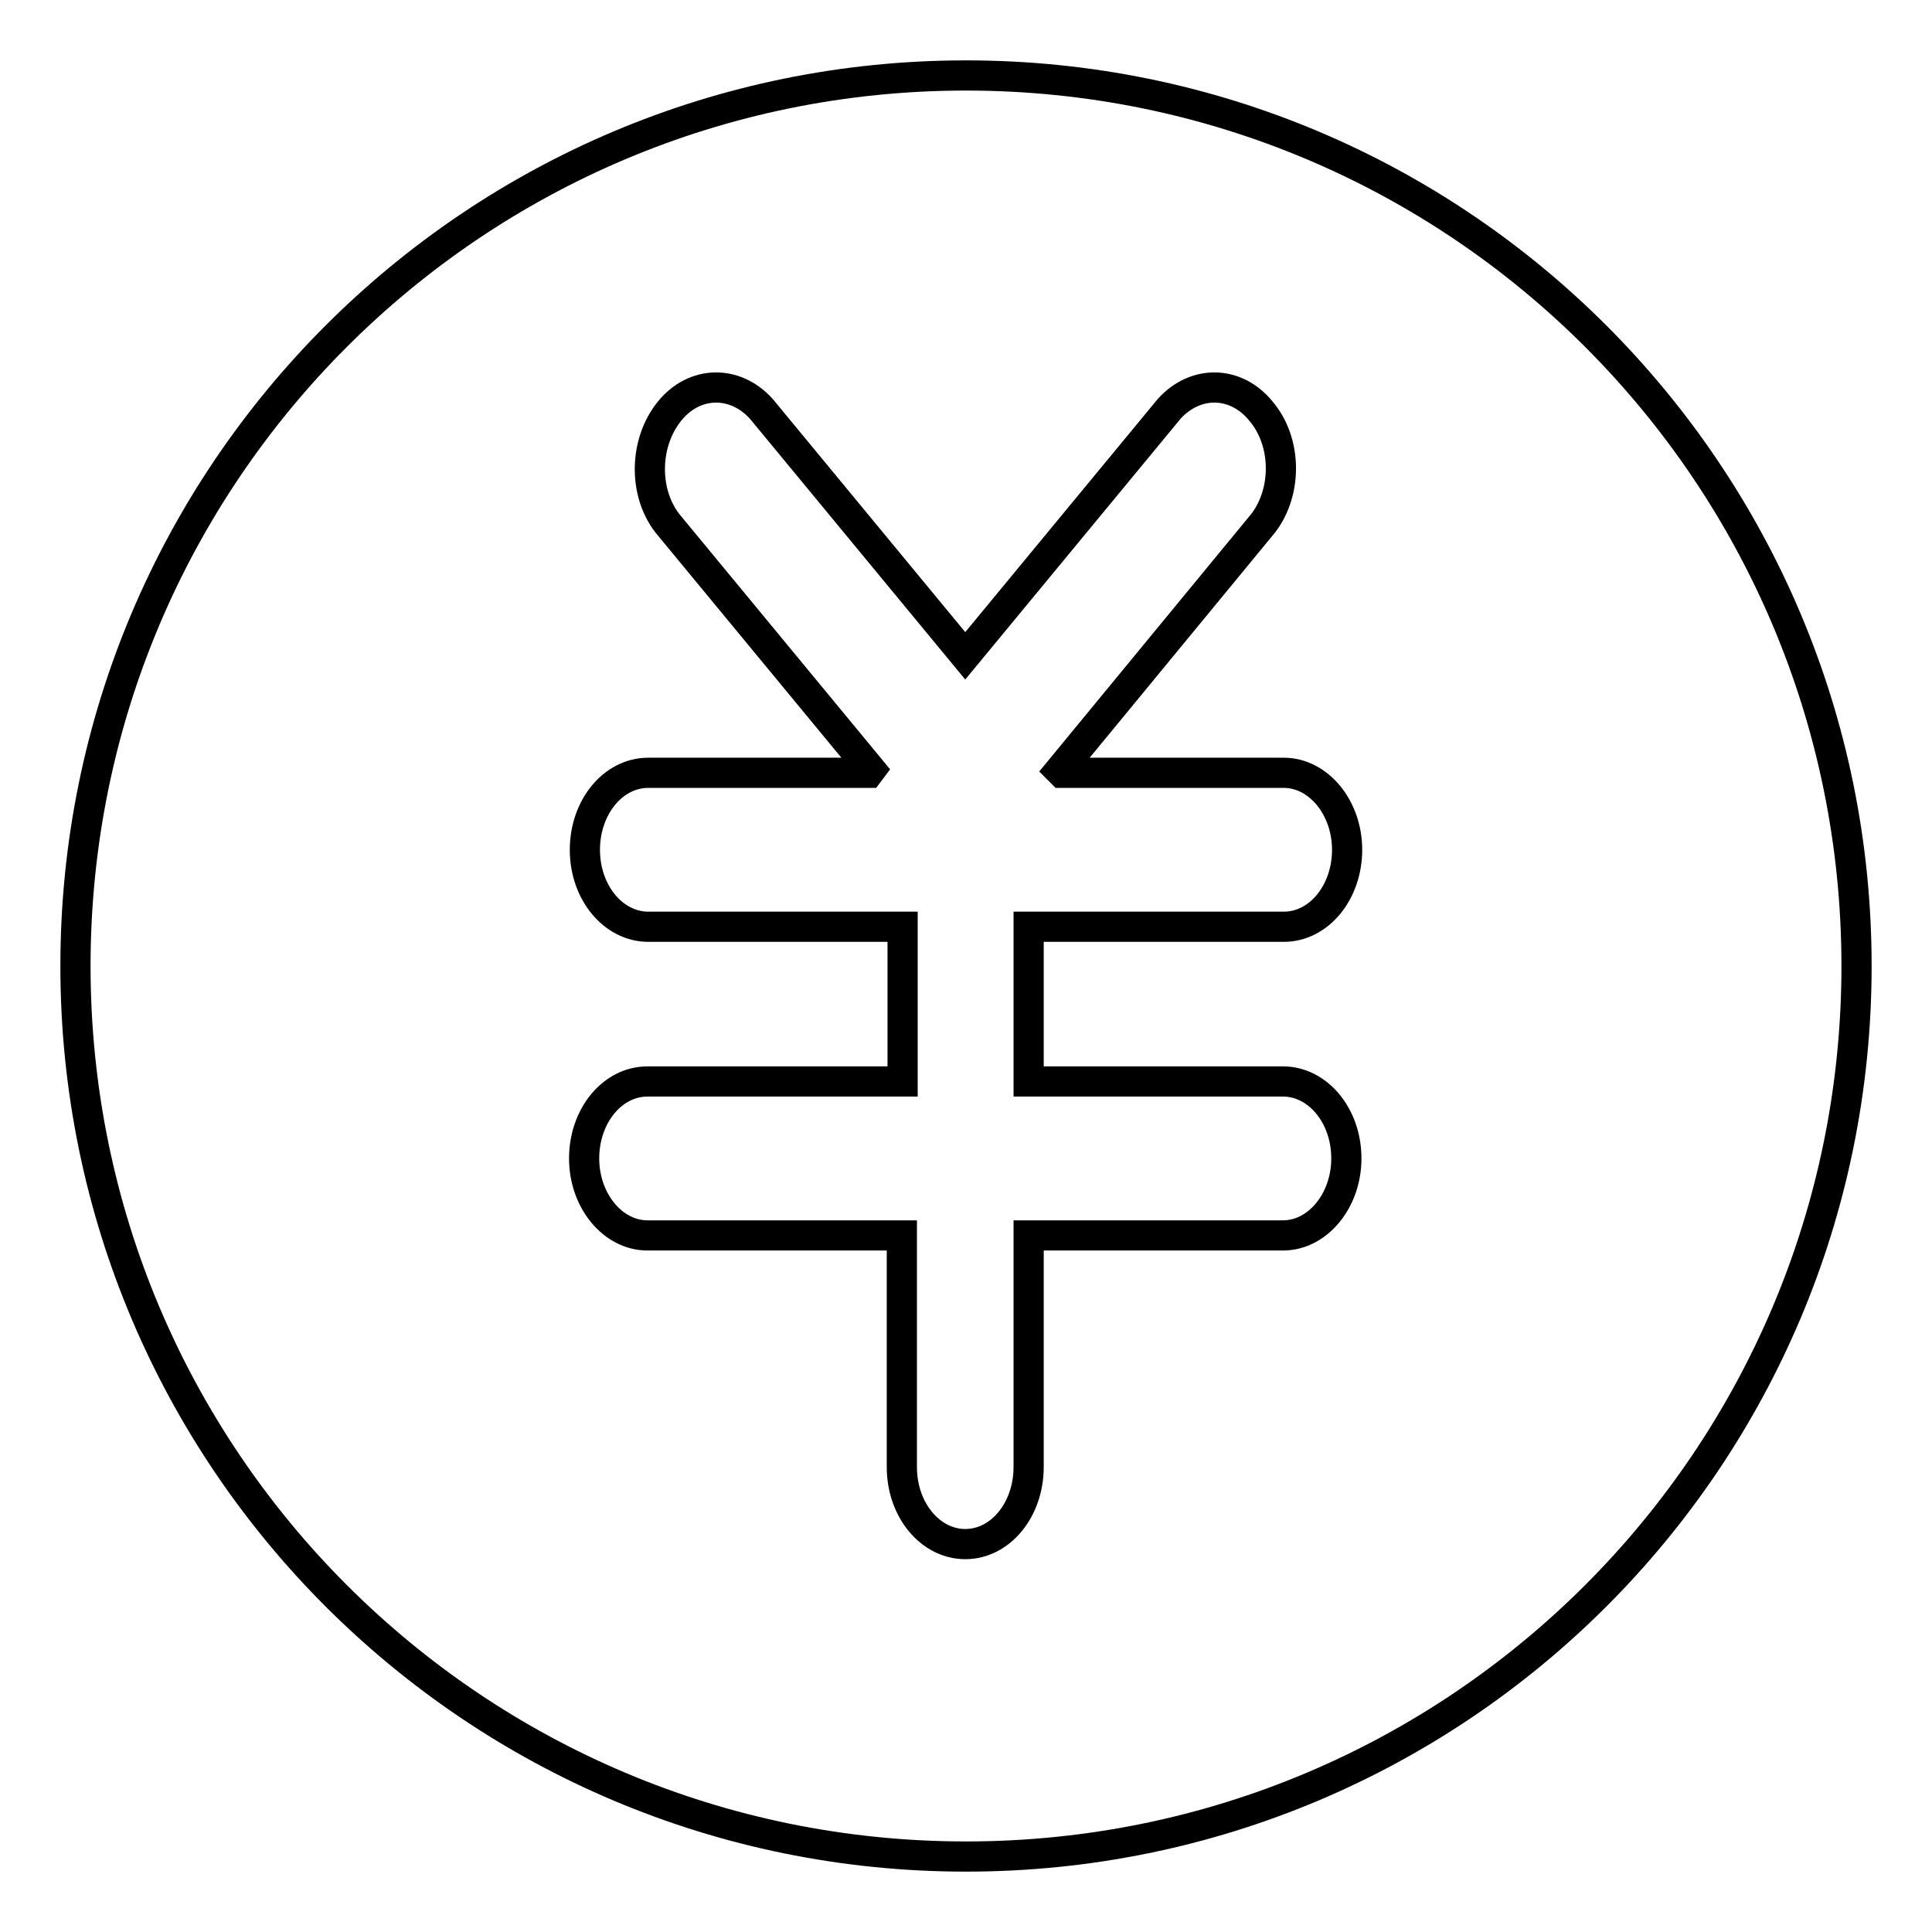
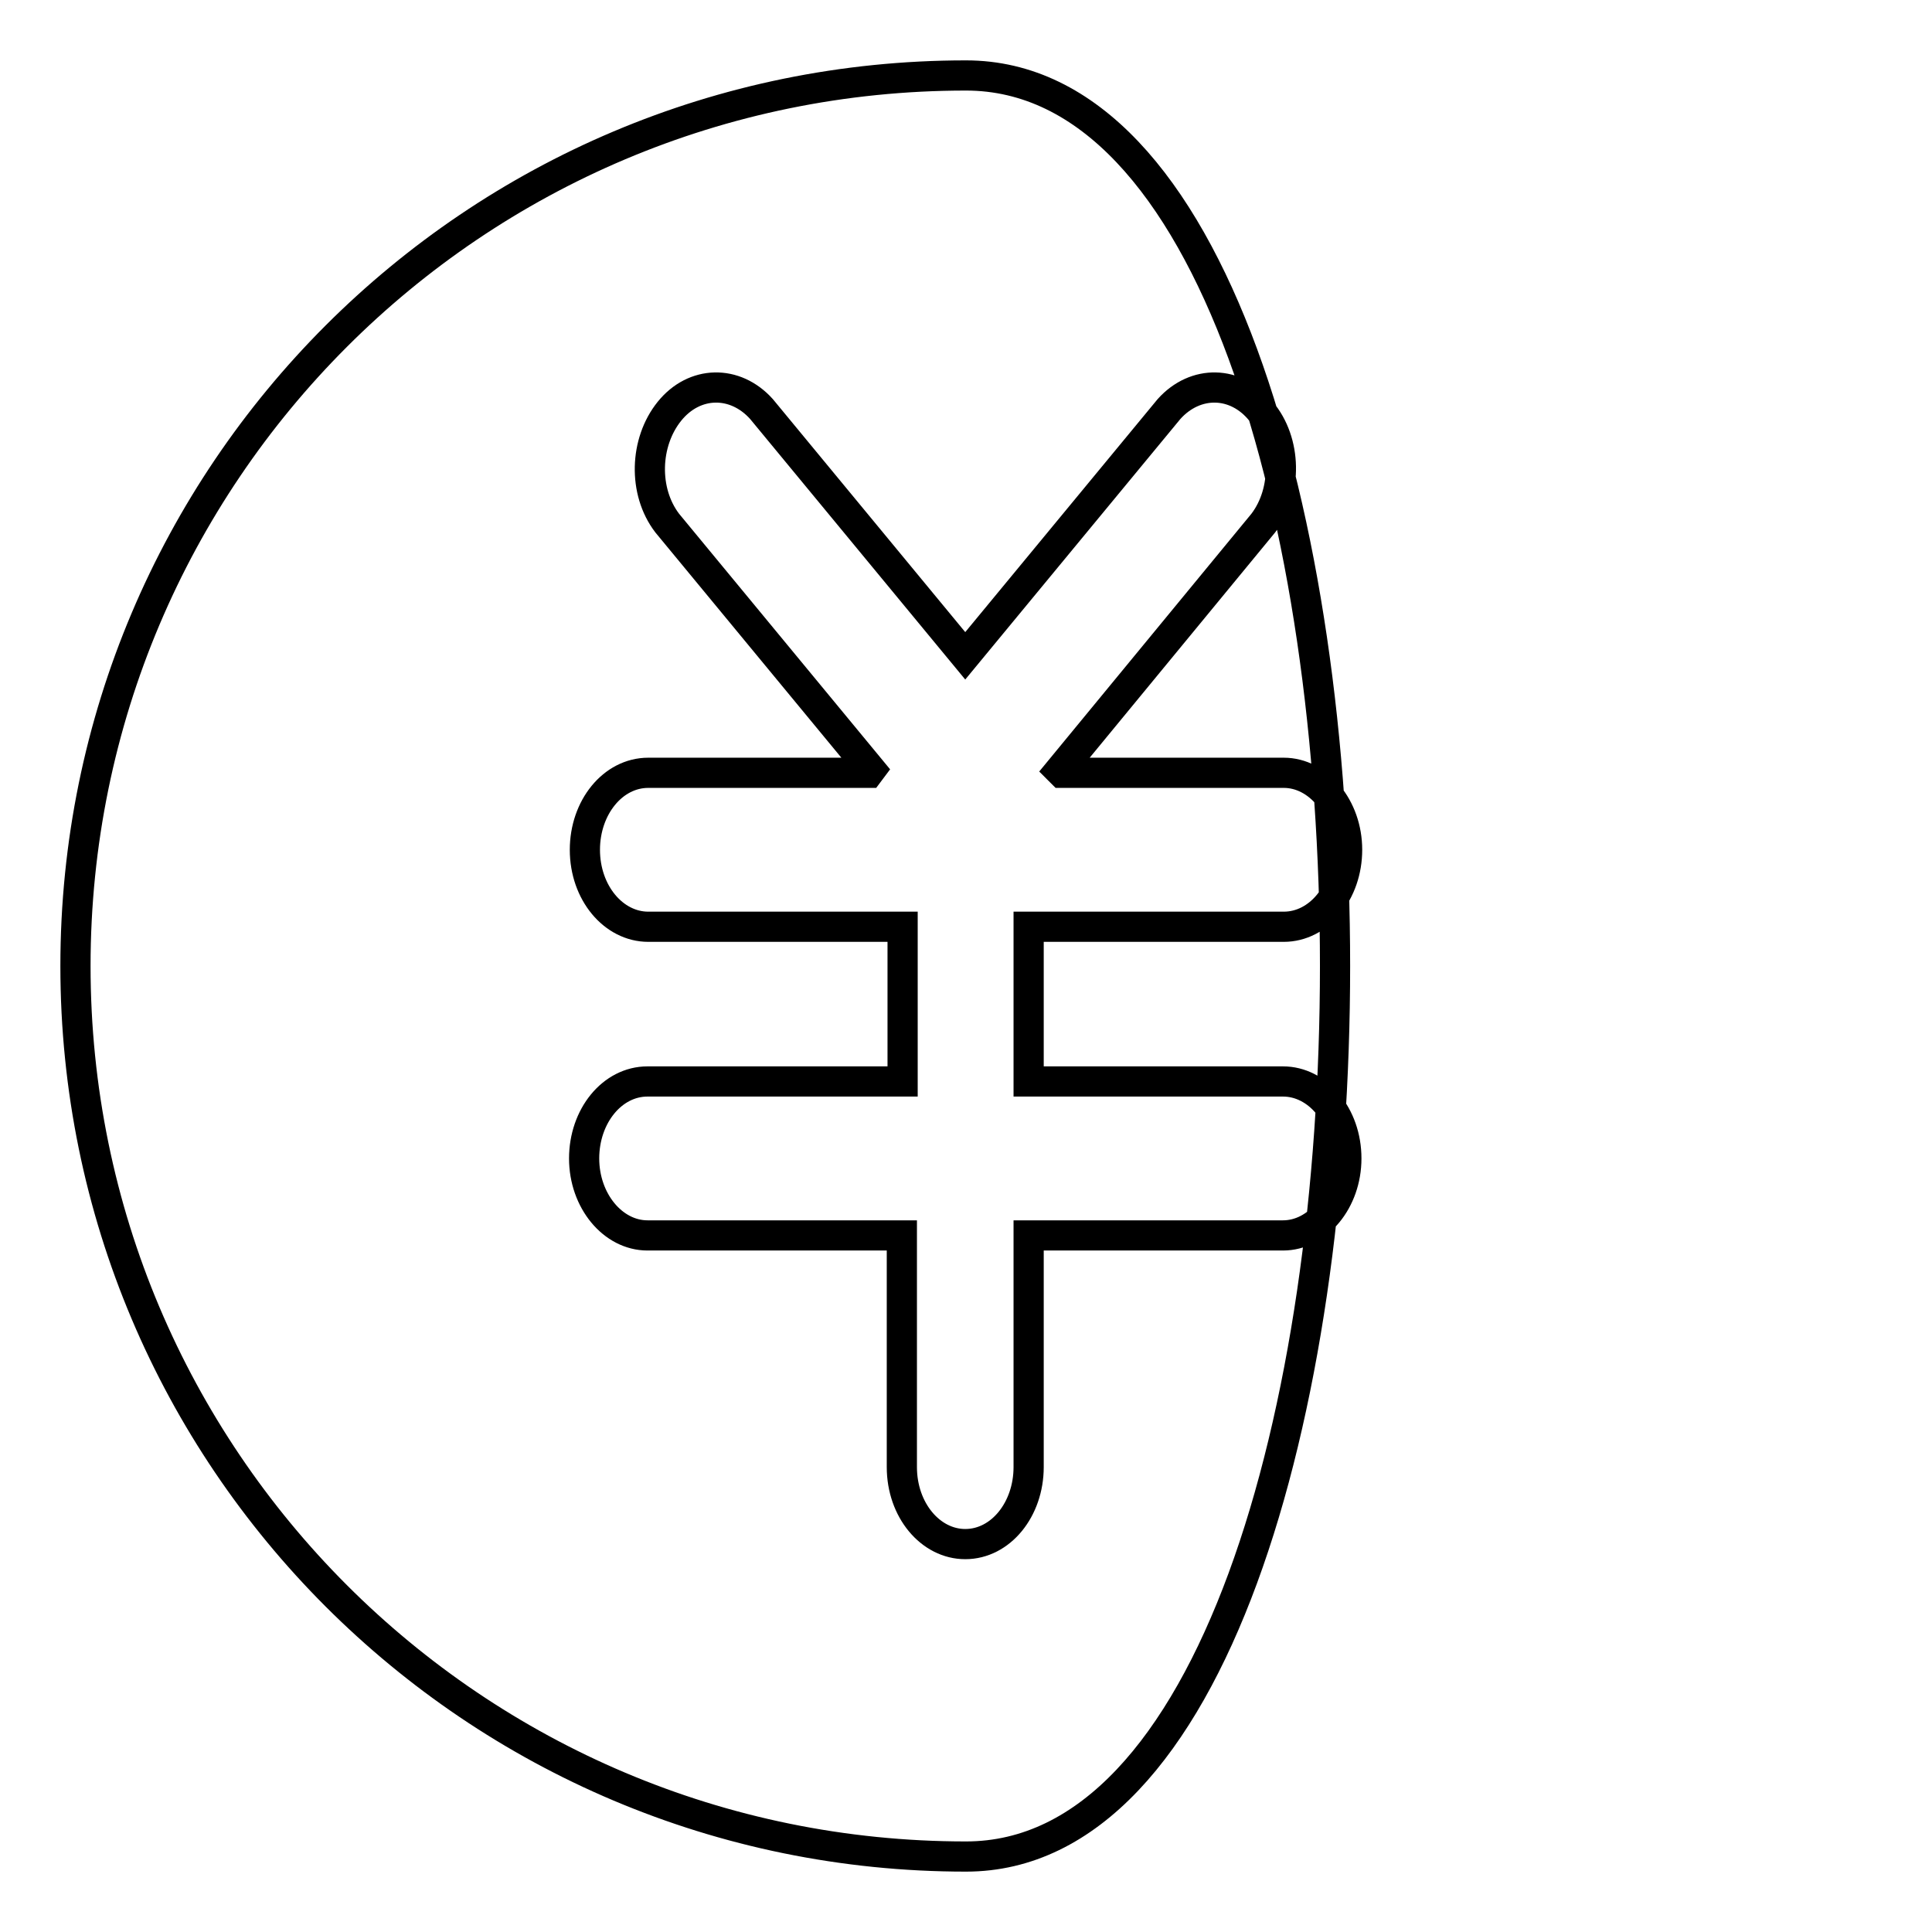
<svg xmlns="http://www.w3.org/2000/svg" version="1.1" x="0px" y="0px" viewBox="0 0 256 256" enable-background="new 0 0 256 256" xml:space="preserve">
  <g>
-     <path stroke-width="4" fill-opacity="0" stroke="#000000" d="M128,246c-65.2,0-118-52.8-118-118S62.8,10,128,10c65.2,0,118,52.8,118,118S193.2,246,128,246L128,246z  M170.1,122.8c4.7,0,8.4-4.6,8.4-10.2c0-5.6-3.8-10.2-8.4-10.2h-29.4l-0.3-0.3l27-32.8c3.2-4.2,3.1-10.8-0.3-14.8 c-3.3-4.1-8.7-4.2-12.2-0.3l-27,32.7l-27-32.7c-3.5-3.9-8.9-3.8-12.2,0.3c-3.3,4.1-3.5,10.6-0.3,14.8l27,32.7l-0.3,0.4H85.9 c-4.7,0-8.4,4.6-8.4,10.2c0,5.7,3.8,10.2,8.4,10.2h33.7v20.5H85.8c-4.7,0-8.4,4.6-8.4,10.2c0,5.6,3.8,10.2,8.4,10.2h33.7v30.7 c0,5.7,3.8,10.2,8.4,10.2c4.7,0,8.4-4.6,8.4-10.2v-30.7h33.7c4.6,0,8.4-4.6,8.4-10.2c0-5.7-3.8-10.2-8.4-10.2h-33.7v-20.5H170.1 L170.1,122.8z" />
+     <path stroke-width="4" fill-opacity="0" stroke="#000000" d="M128,246c-65.2,0-118-52.8-118-118S62.8,10,128,10S193.2,246,128,246L128,246z  M170.1,122.8c4.7,0,8.4-4.6,8.4-10.2c0-5.6-3.8-10.2-8.4-10.2h-29.4l-0.3-0.3l27-32.8c3.2-4.2,3.1-10.8-0.3-14.8 c-3.3-4.1-8.7-4.2-12.2-0.3l-27,32.7l-27-32.7c-3.5-3.9-8.9-3.8-12.2,0.3c-3.3,4.1-3.5,10.6-0.3,14.8l27,32.7l-0.3,0.4H85.9 c-4.7,0-8.4,4.6-8.4,10.2c0,5.7,3.8,10.2,8.4,10.2h33.7v20.5H85.8c-4.7,0-8.4,4.6-8.4,10.2c0,5.6,3.8,10.2,8.4,10.2h33.7v30.7 c0,5.7,3.8,10.2,8.4,10.2c4.7,0,8.4-4.6,8.4-10.2v-30.7h33.7c4.6,0,8.4-4.6,8.4-10.2c0-5.7-3.8-10.2-8.4-10.2h-33.7v-20.5H170.1 L170.1,122.8z" />
  </g>
</svg>